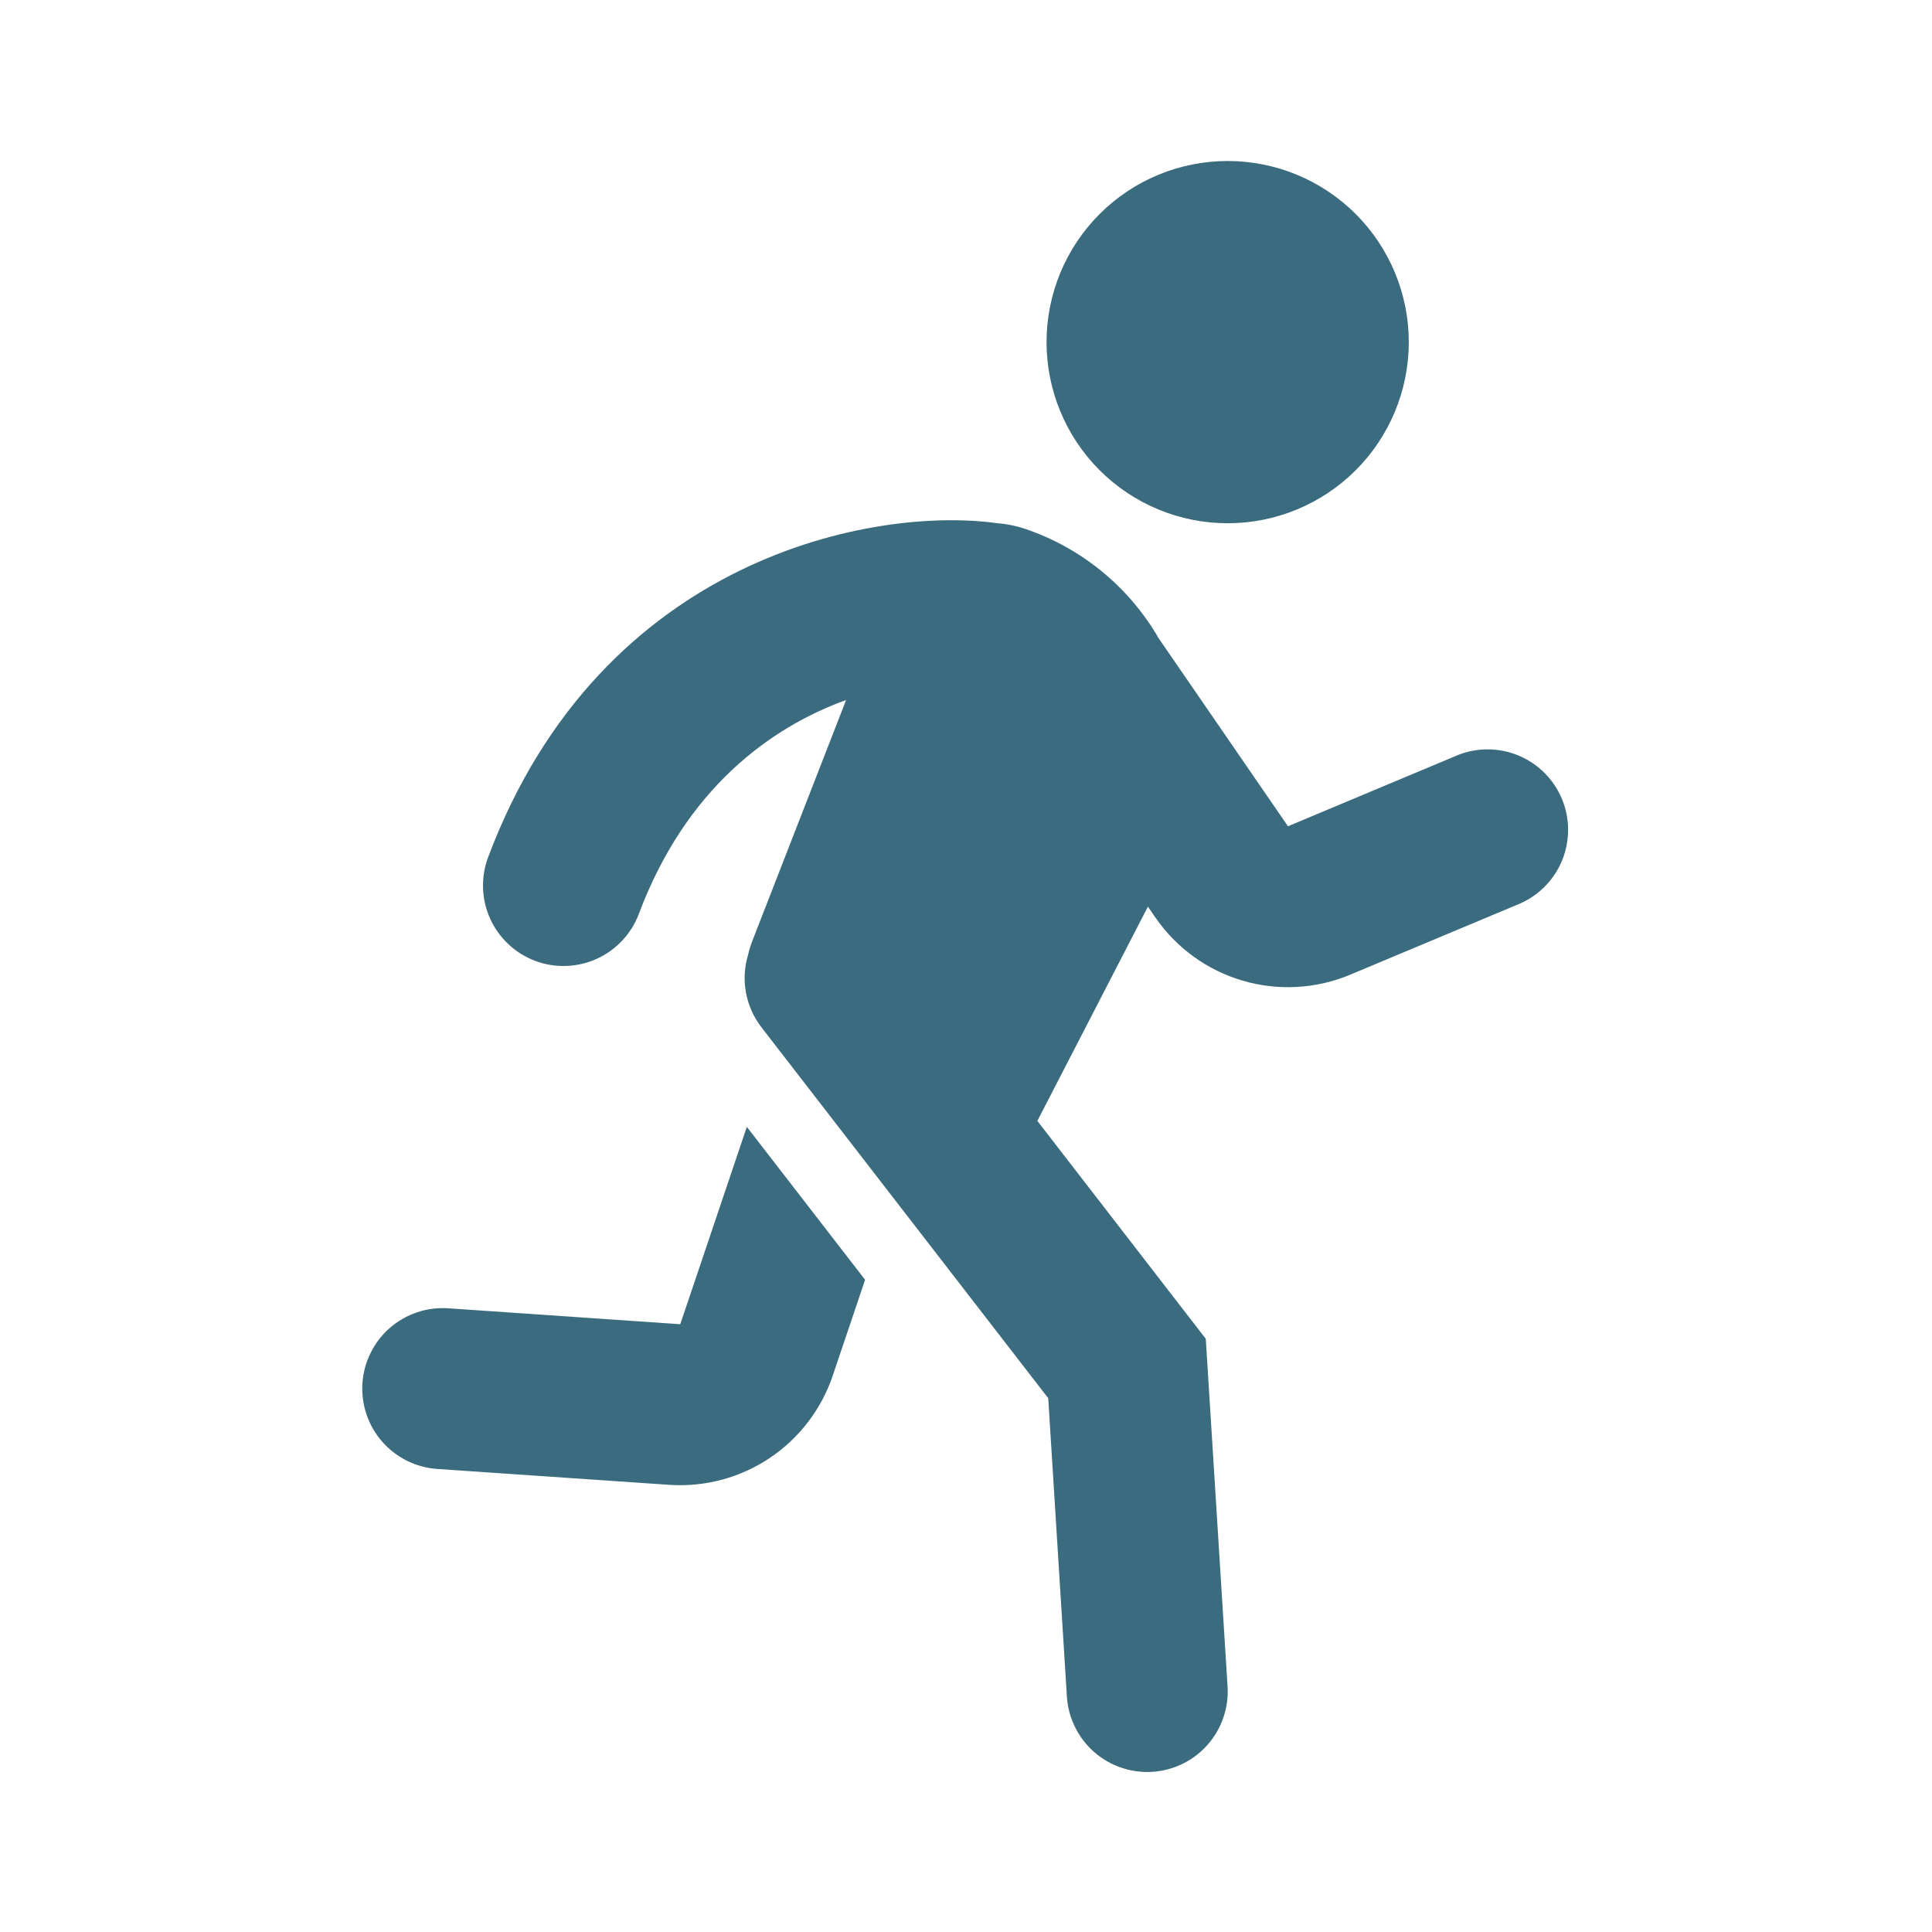
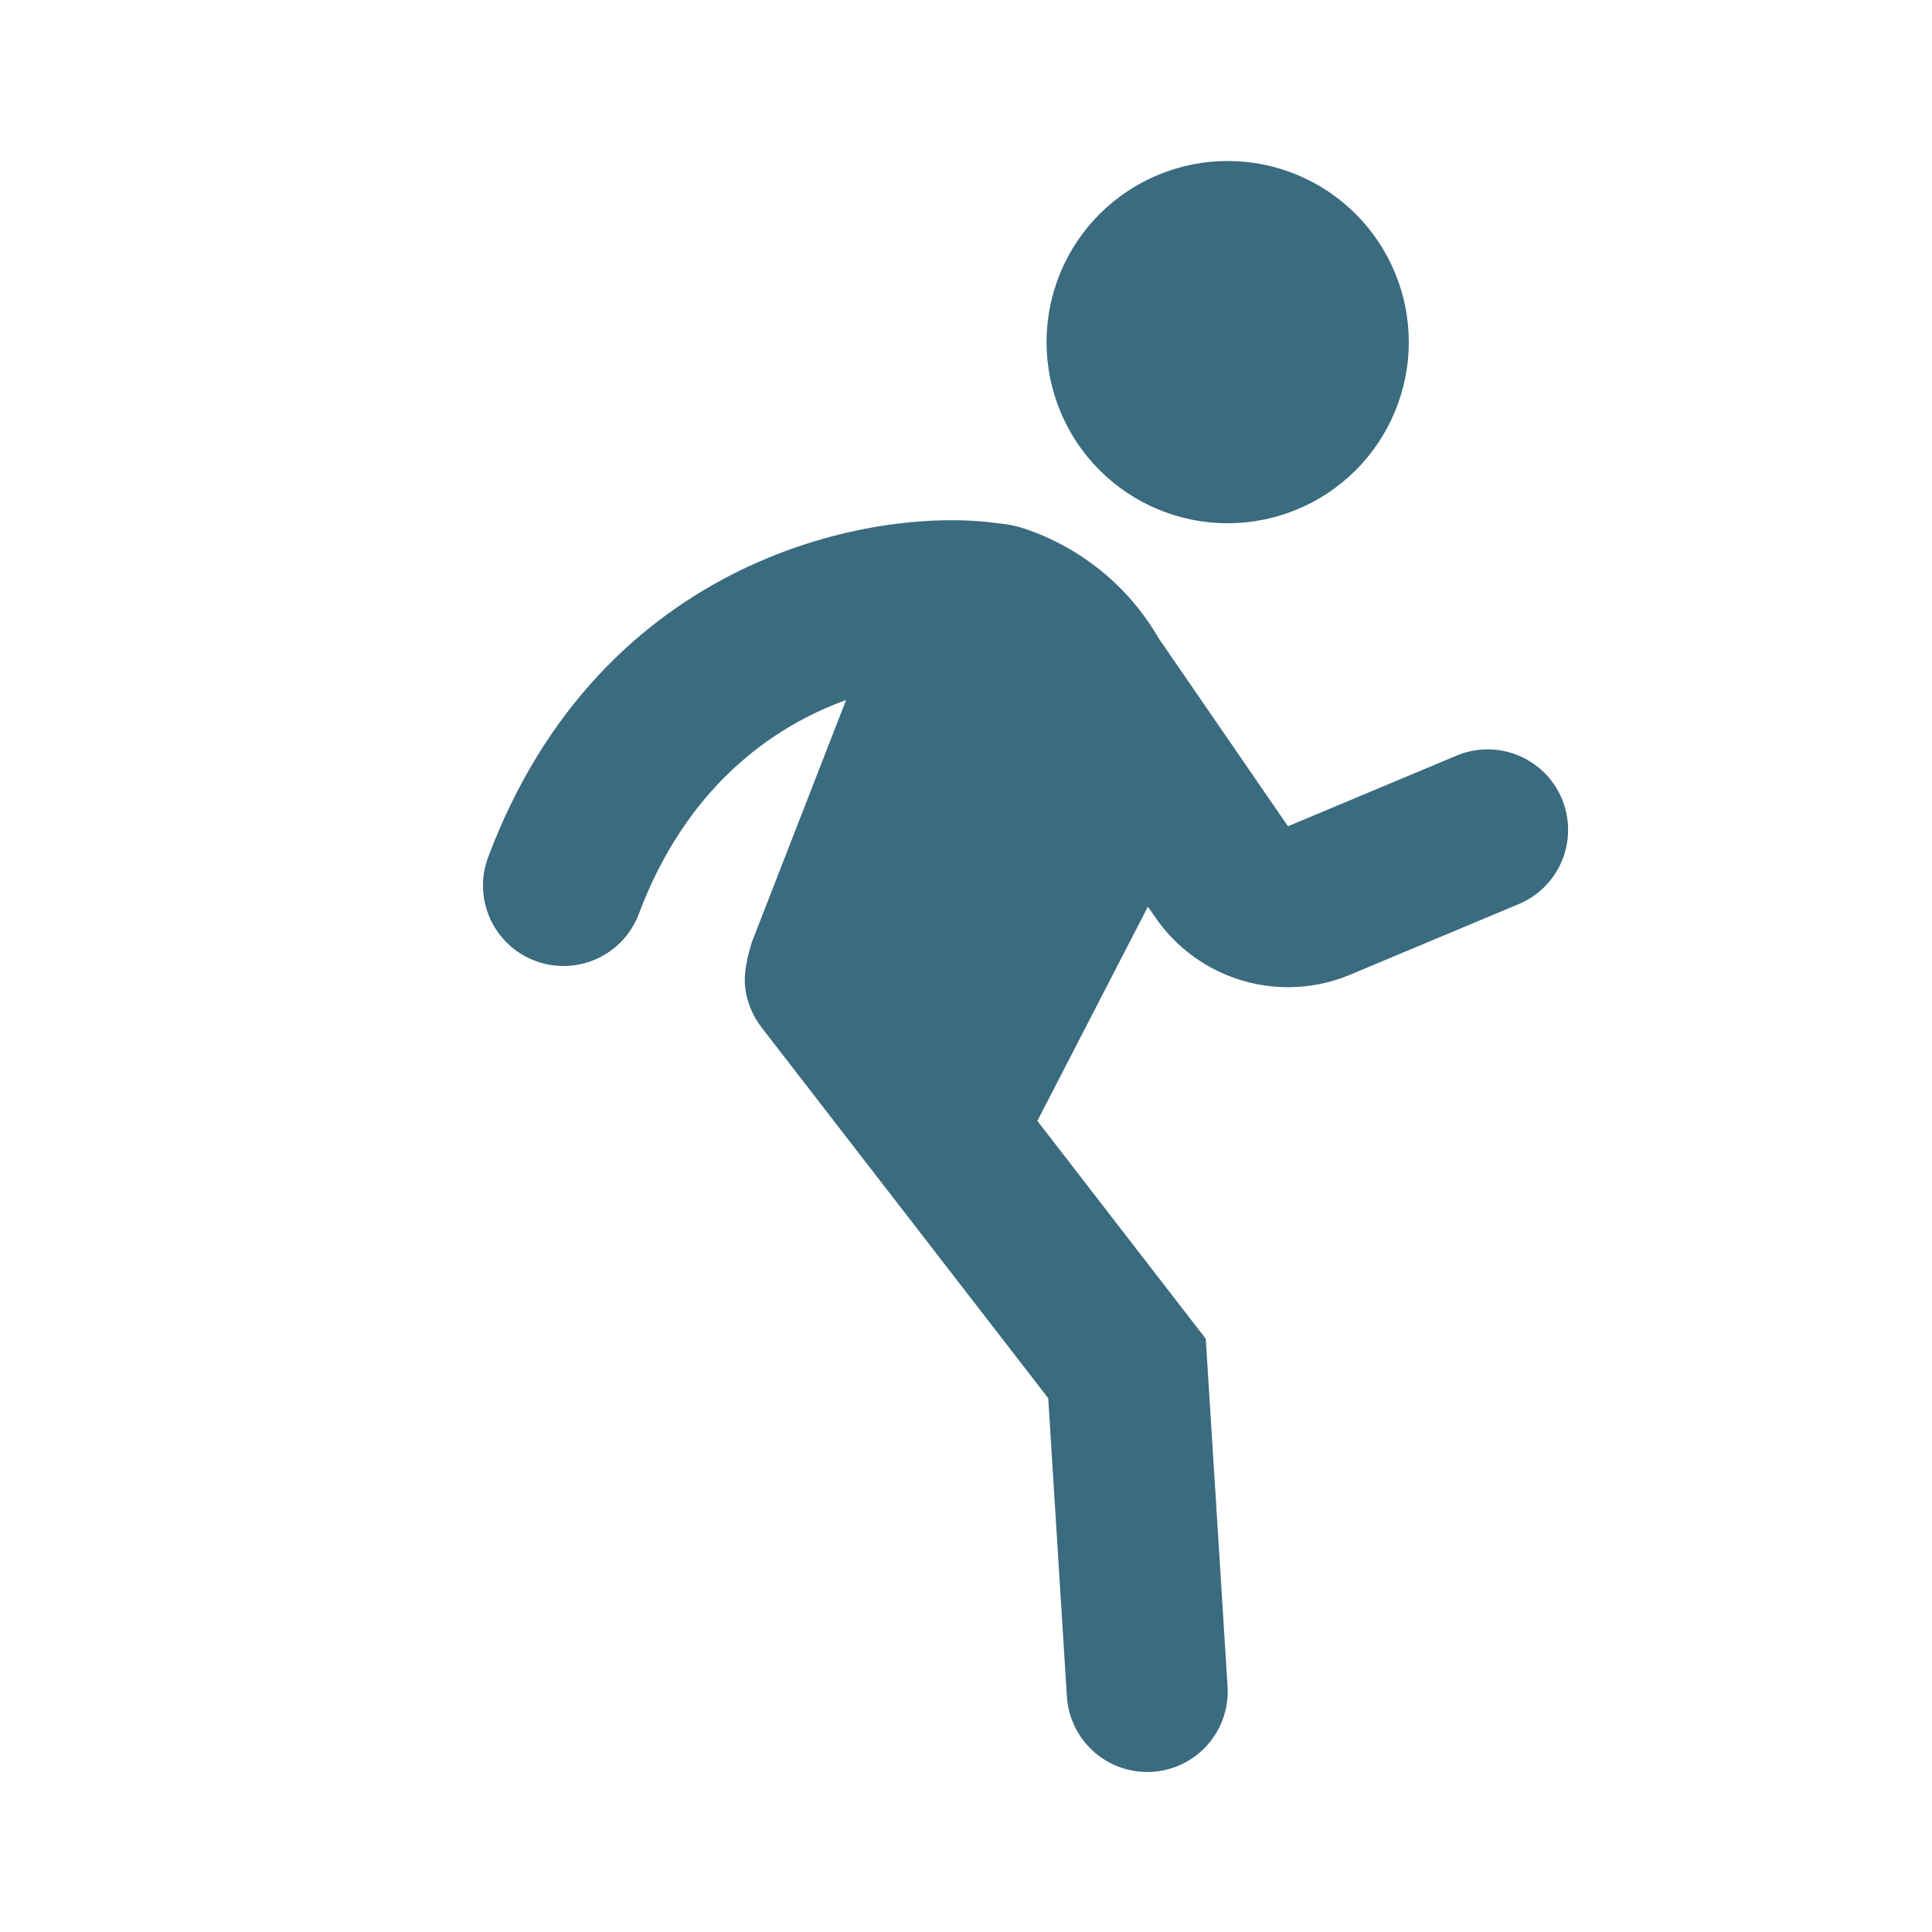
<svg xmlns="http://www.w3.org/2000/svg" width="48" height="48" viewBox="0 0 48 48" fill="none">
-   <path d="M30.501 13C31.695 13 32.839 12.526 33.683 11.682C34.527 10.838 35.001 9.693 35.001 8.5C35.001 7.307 34.527 6.162 33.683 5.318C32.839 4.474 31.695 4 30.501 4C29.308 4 28.163 4.474 27.319 5.318C26.475 6.162 26.001 7.307 26.001 8.5C26.001 9.693 26.475 10.838 27.319 11.682C28.163 12.526 29.308 13 30.501 13ZM24.767 12.998C21.777 12.578 14.943 13.792 12.127 21.298C11.941 21.795 11.96 22.345 12.179 22.828C12.399 23.311 12.802 23.687 13.298 23.873C13.795 24.059 14.345 24.04 14.828 23.821C15.311 23.601 15.687 23.199 15.873 22.702C17.041 19.592 19.145 18.07 21.021 17.392L18.681 23.404C18.643 23.504 18.613 23.604 18.591 23.704C18.495 24.011 18.475 24.337 18.532 24.654C18.589 24.971 18.722 25.269 18.919 25.524L26.043 34.738L26.505 42.124C26.518 42.388 26.584 42.648 26.698 42.886C26.812 43.125 26.972 43.339 27.17 43.516C27.367 43.692 27.598 43.828 27.848 43.914C28.098 44.001 28.363 44.037 28.627 44.021C28.891 44.004 29.149 43.936 29.387 43.819C29.624 43.702 29.836 43.539 30.01 43.339C30.184 43.14 30.317 42.908 30.4 42.656C30.484 42.405 30.517 42.14 30.497 41.876L29.957 33.262L25.773 27.848L28.519 22.526L28.705 22.794C29.226 23.551 29.991 24.105 30.873 24.364C31.754 24.623 32.698 24.571 33.545 24.216L37.775 22.444C38.252 22.231 38.627 21.84 38.819 21.354C39.011 20.868 39.006 20.326 38.804 19.845C38.602 19.363 38.22 18.979 37.739 18.776C37.257 18.572 36.716 18.565 36.229 18.756L31.999 20.528L28.787 15.858C28.047 14.578 26.866 13.611 25.465 13.138C25.239 13.062 25.004 13.015 24.765 12.998" fill="#3A6B7F" />
-   <path d="M16.901 32.9L18.555 27.996L21.493 31.796L20.689 34.178C20.406 35.016 19.854 35.736 19.119 36.227C18.384 36.717 17.506 36.95 16.625 36.89L10.865 36.496C10.602 36.478 10.347 36.409 10.111 36.292C9.876 36.175 9.666 36.013 9.493 35.815C9.32 35.617 9.188 35.387 9.105 35.138C9.021 34.889 8.987 34.626 9.005 34.364C9.022 34.102 9.092 33.846 9.209 33.611C9.325 33.375 9.487 33.165 9.685 32.992C9.883 32.82 10.113 32.688 10.362 32.604C10.611 32.52 10.874 32.486 11.137 32.504L16.901 32.9Z" fill="#3A6B7F" />
+   <path d="M30.501 13C31.695 13 32.839 12.526 33.683 11.682C34.527 10.838 35.001 9.693 35.001 8.5C35.001 7.307 34.527 6.162 33.683 5.318C32.839 4.474 31.695 4 30.501 4C29.308 4 28.163 4.474 27.319 5.318C26.475 6.162 26.001 7.307 26.001 8.5C26.001 9.693 26.475 10.838 27.319 11.682C28.163 12.526 29.308 13 30.501 13ZM24.767 12.998C21.777 12.578 14.943 13.792 12.127 21.298C11.941 21.795 11.96 22.345 12.179 22.828C12.399 23.311 12.802 23.687 13.298 23.873C13.795 24.059 14.345 24.04 14.828 23.821C15.311 23.601 15.687 23.199 15.873 22.702C17.041 19.592 19.145 18.07 21.021 17.392L18.681 23.404C18.495 24.011 18.475 24.337 18.532 24.654C18.589 24.971 18.722 25.269 18.919 25.524L26.043 34.738L26.505 42.124C26.518 42.388 26.584 42.648 26.698 42.886C26.812 43.125 26.972 43.339 27.17 43.516C27.367 43.692 27.598 43.828 27.848 43.914C28.098 44.001 28.363 44.037 28.627 44.021C28.891 44.004 29.149 43.936 29.387 43.819C29.624 43.702 29.836 43.539 30.01 43.339C30.184 43.14 30.317 42.908 30.4 42.656C30.484 42.405 30.517 42.14 30.497 41.876L29.957 33.262L25.773 27.848L28.519 22.526L28.705 22.794C29.226 23.551 29.991 24.105 30.873 24.364C31.754 24.623 32.698 24.571 33.545 24.216L37.775 22.444C38.252 22.231 38.627 21.84 38.819 21.354C39.011 20.868 39.006 20.326 38.804 19.845C38.602 19.363 38.22 18.979 37.739 18.776C37.257 18.572 36.716 18.565 36.229 18.756L31.999 20.528L28.787 15.858C28.047 14.578 26.866 13.611 25.465 13.138C25.239 13.062 25.004 13.015 24.765 12.998" fill="#3A6B7F" />
</svg>